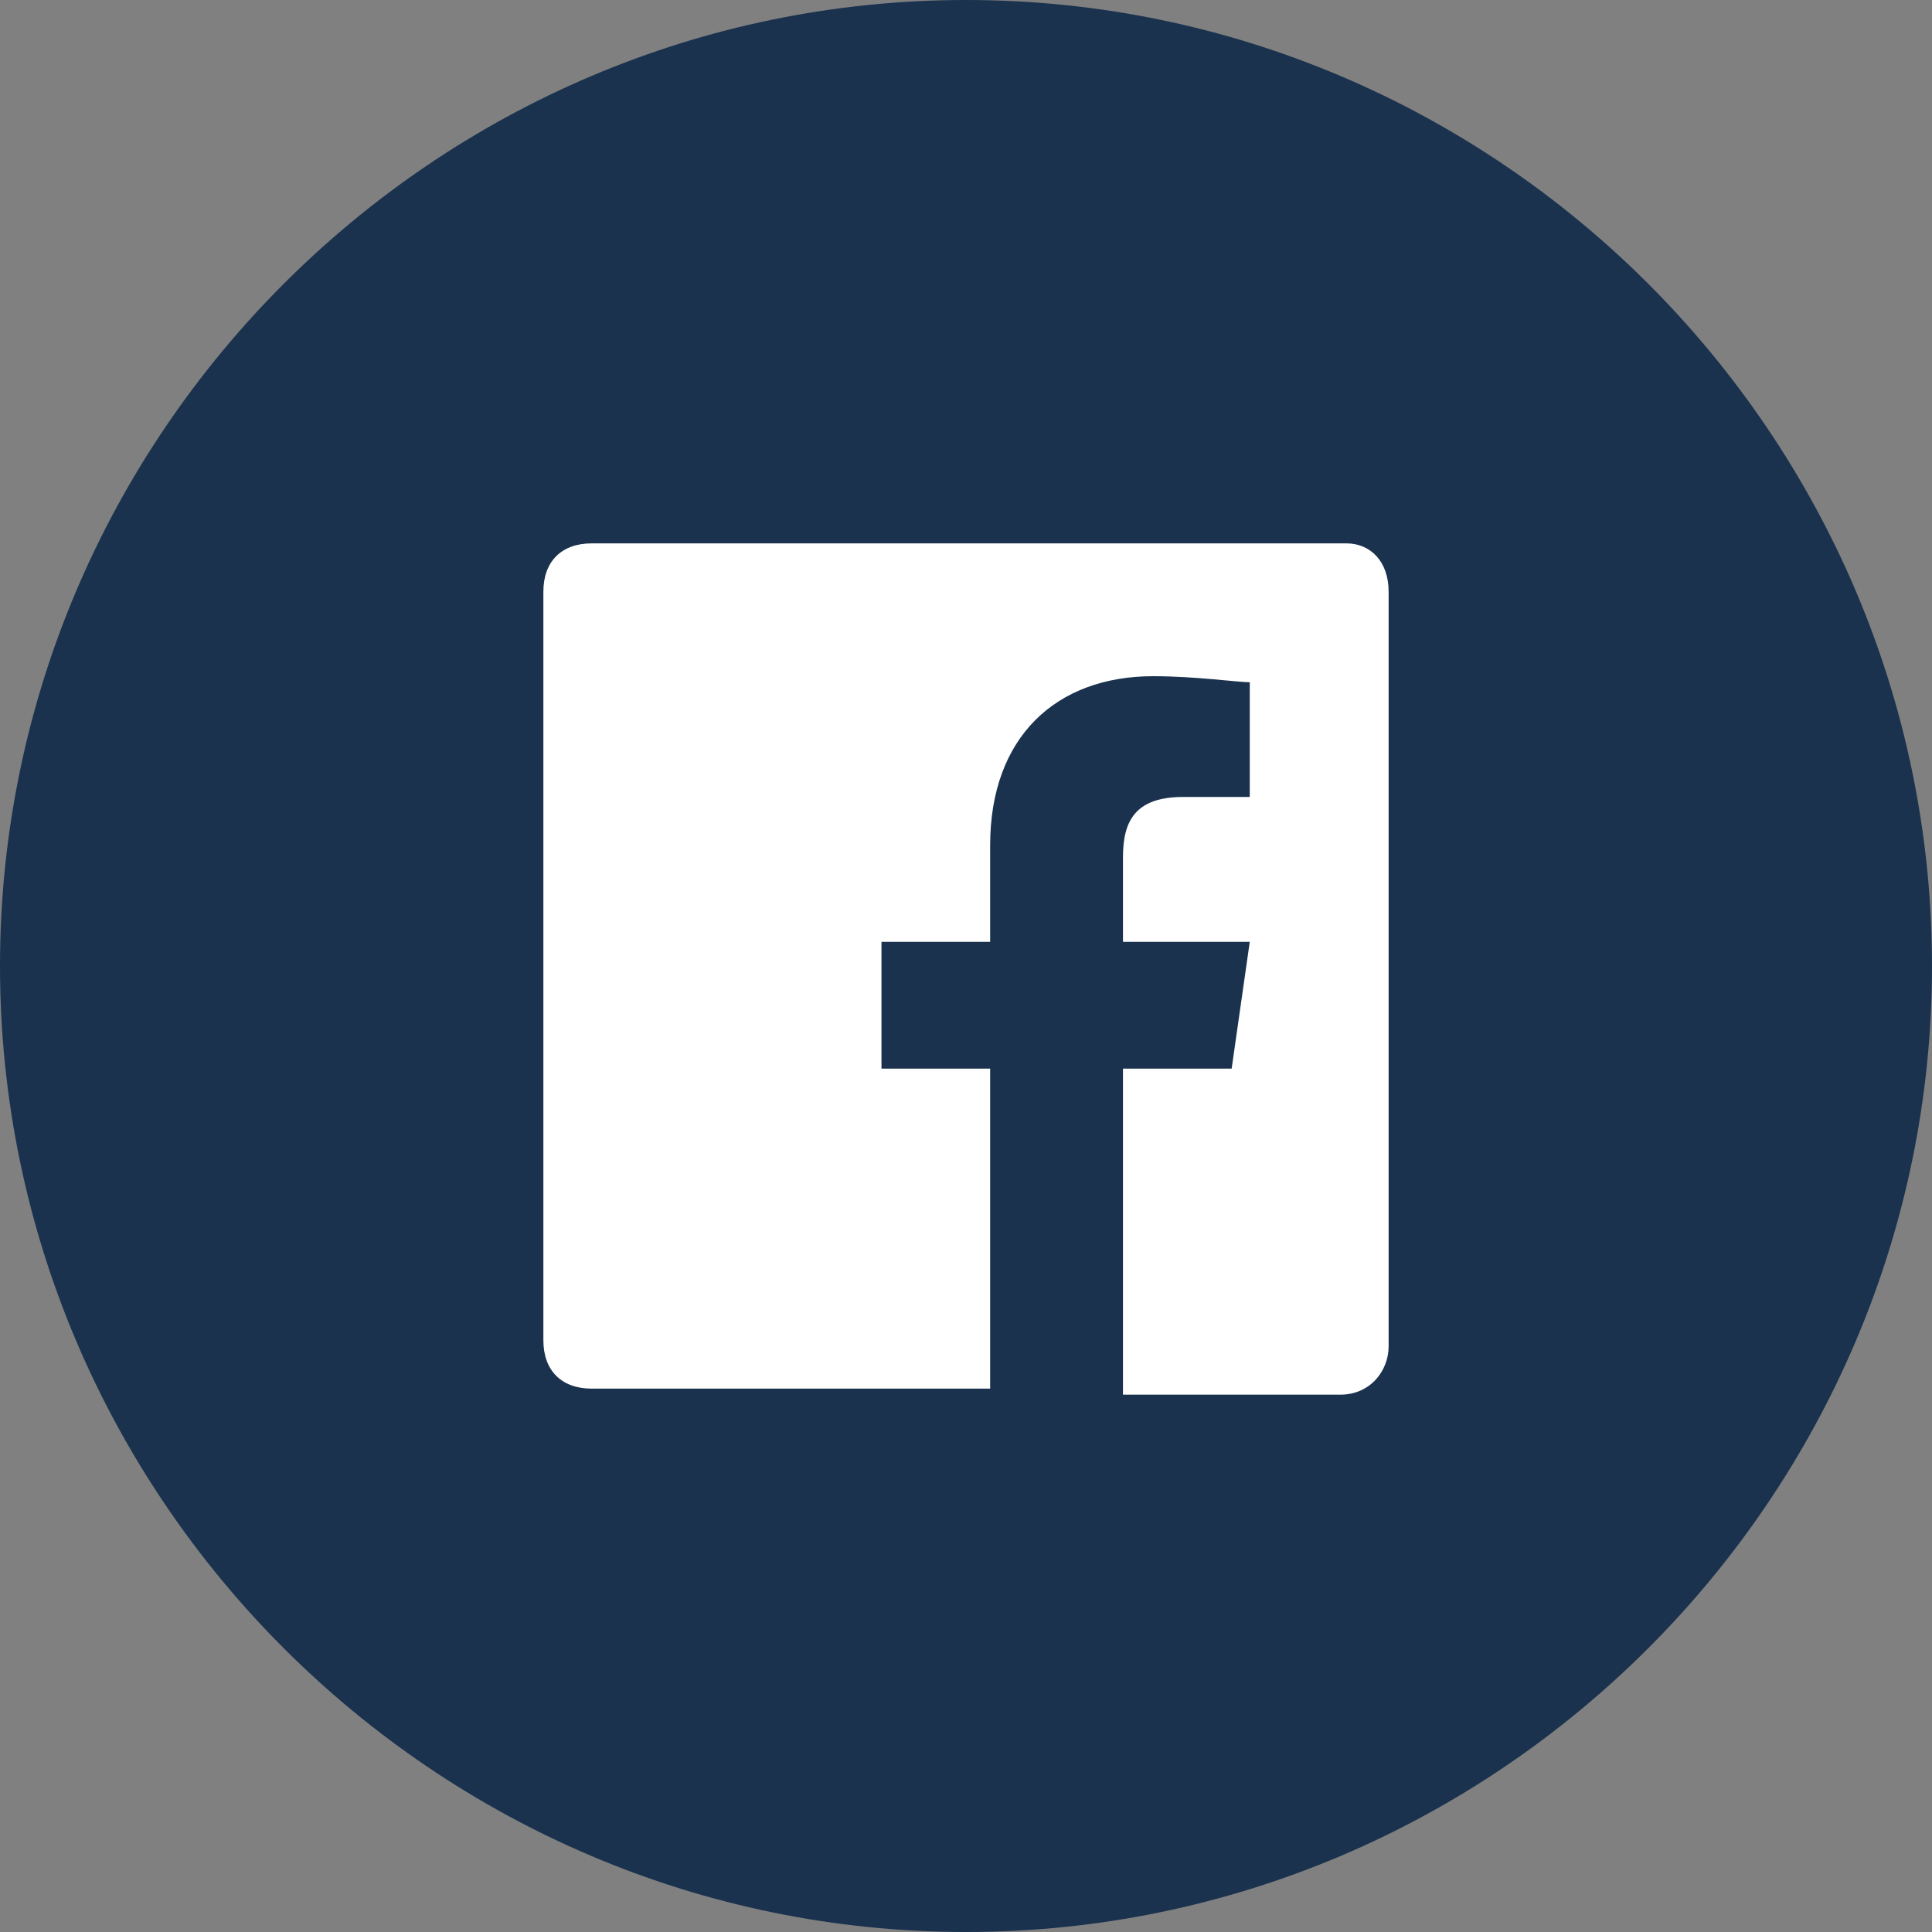
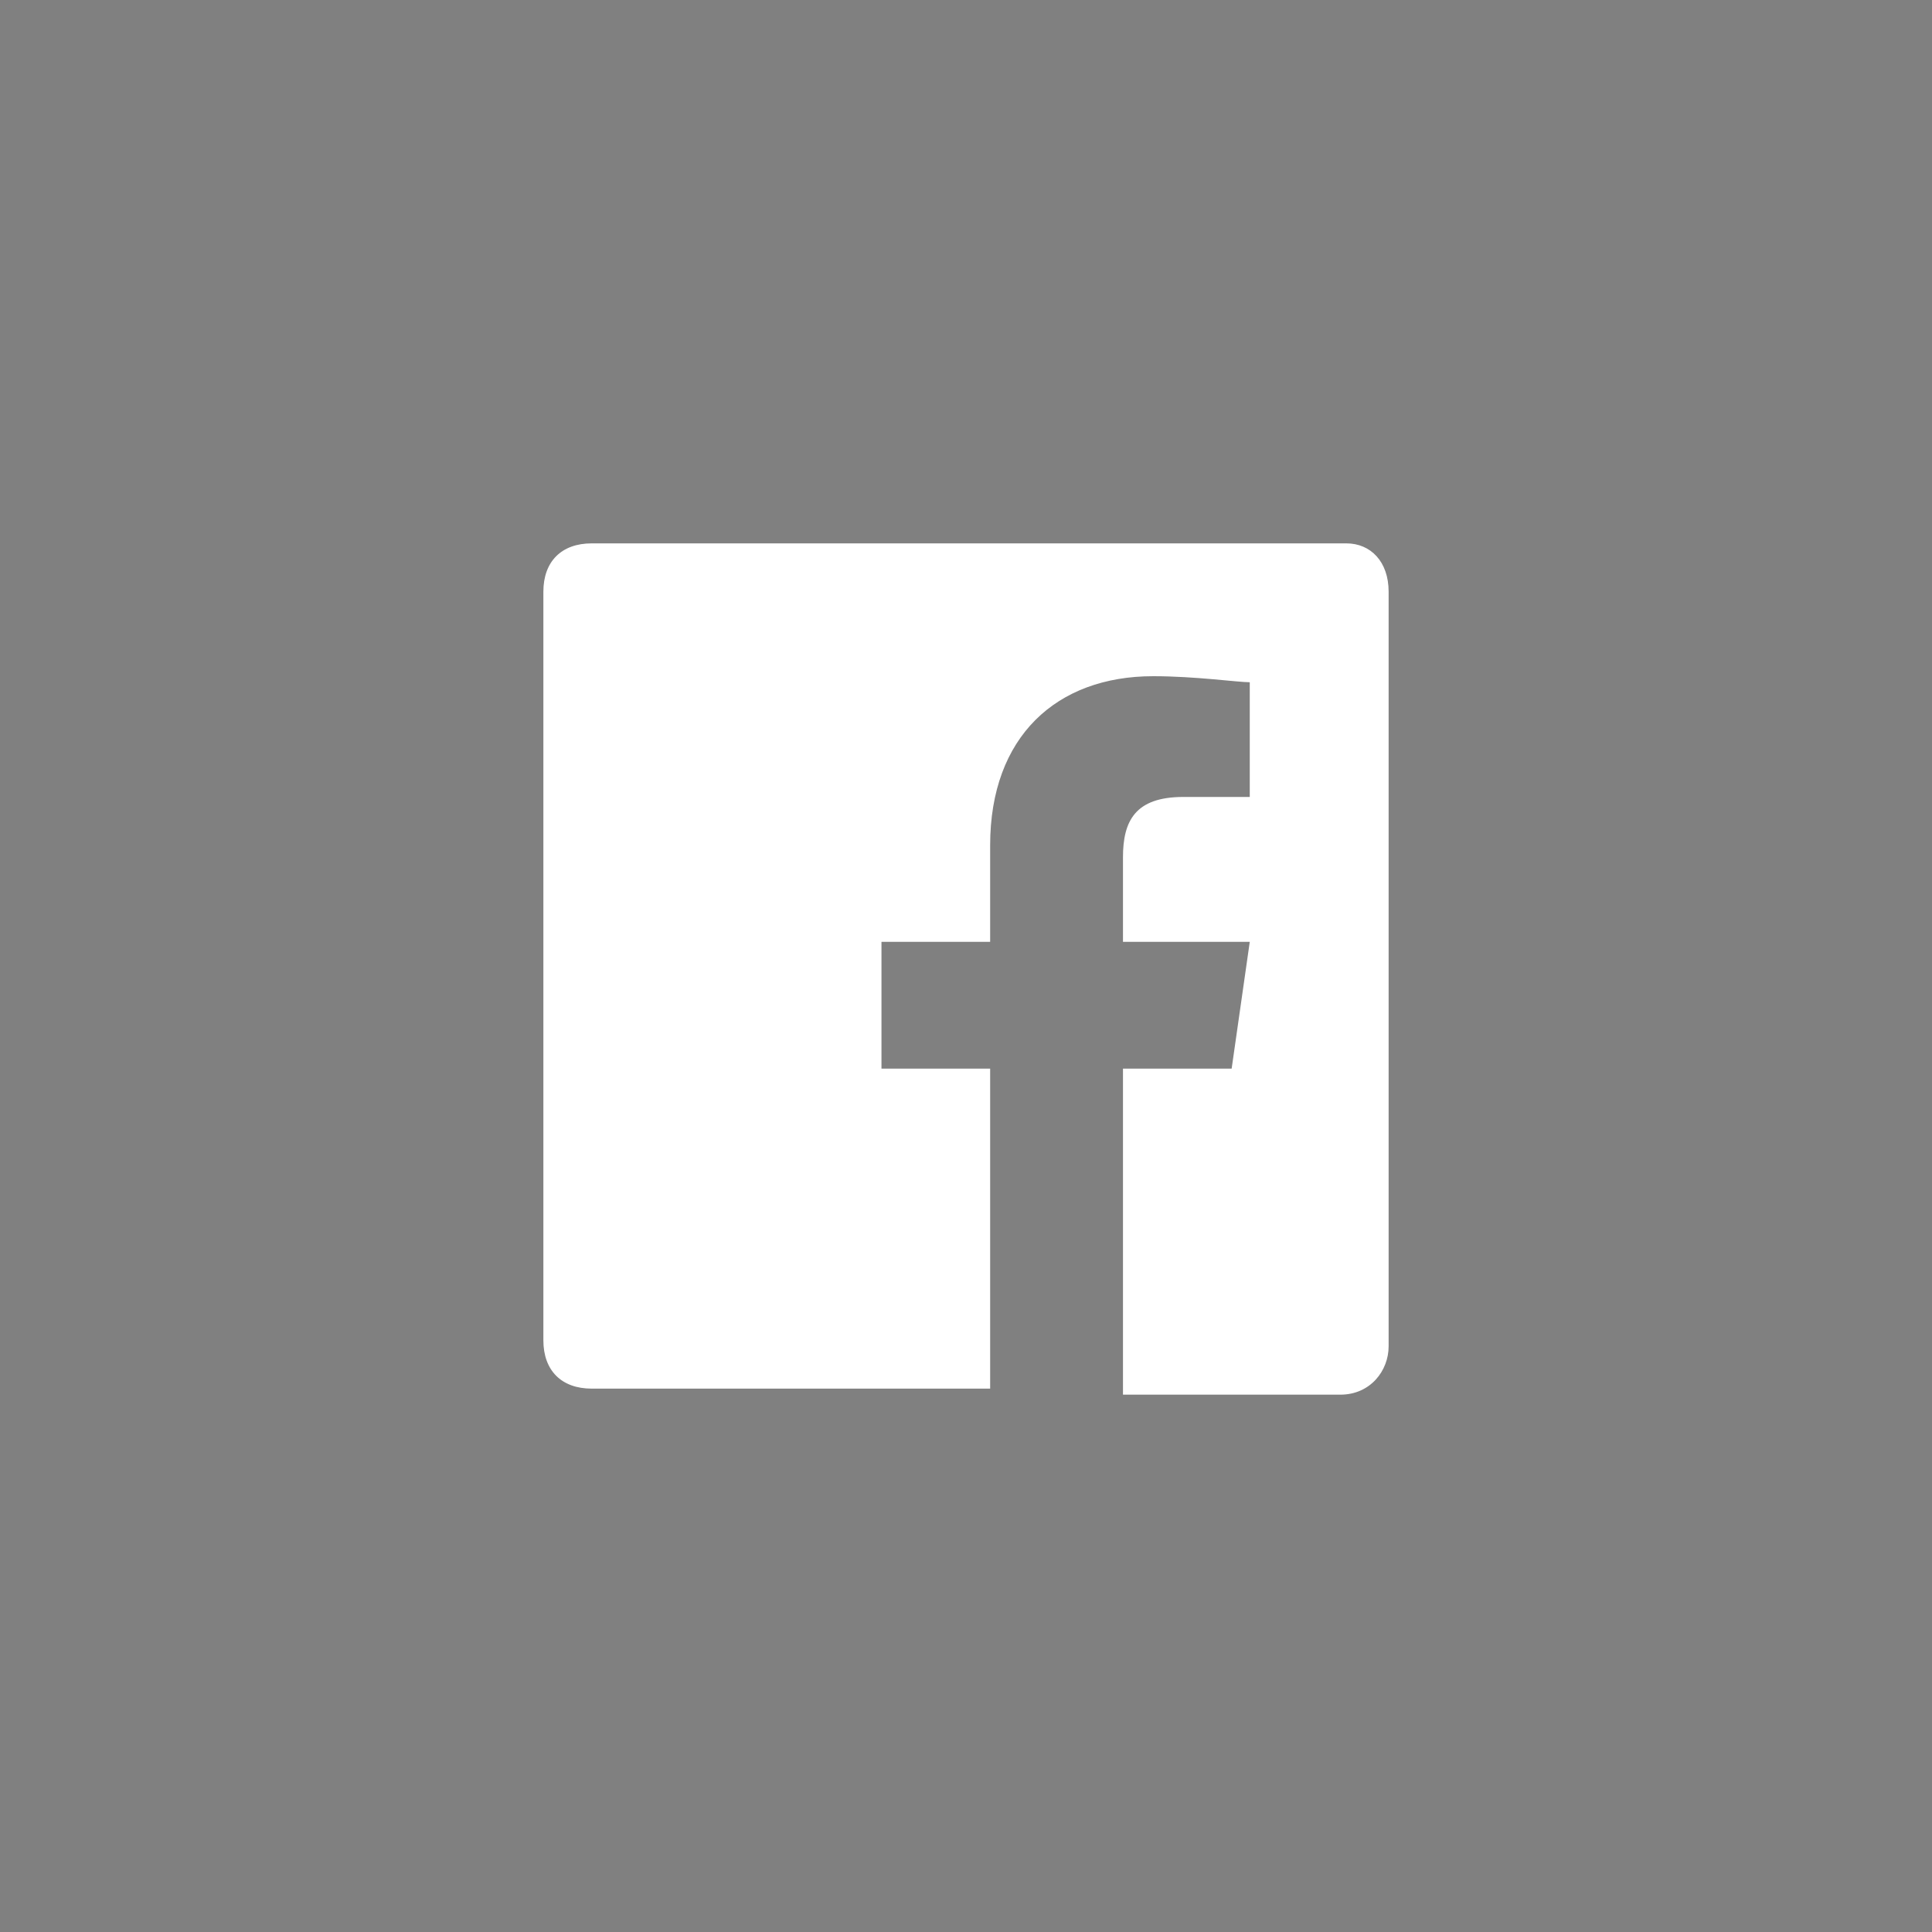
<svg xmlns="http://www.w3.org/2000/svg" version="1.1" id="Layer_1" x="0px" y="0px" width="32px" height="32px" viewBox="0 0 32 32" style="enable-background:new 0 0 32 32;" xml:space="preserve">
  <rect x="0" y="0" width="32" height="32" fill="#808080" stroke="none" />
  <style type="text/css">
	.st0{fill-rule:evenodd;clip-rule:evenodd;fill:#1A324E;}
	.st1{fill-rule:evenodd;clip-rule:evenodd;fill:#FFFFFF;}
</style>
  <g>
    <g>
      <g>
        <g>
-           <path id="eqnapizs1a" class="st0" d="M16,0c8.8,0,16,7.2,16,16s-7.2,16-16,16S0,24.8,0,16S7.2,0,16,0z" />
-         </g>
+           </g>
        <g>
          <path id="_x30_iqtwjp1eb" class="st1" d="M16.5,23H9.8C9.3,23,9,22.7,9,22.2V9.8C9,9.3,9.3,9,9.8,9h12.5C22.7,9,23,9.3,23,9.8      v12.5c0,0.4-0.3,0.8-0.8,0.8h-3.6v-5.4h1.8l0.3-2.1h-2.1v-1.4c0-0.6,0.2-1,1-1h1.1v-1.9c-0.2,0-0.9-0.1-1.6-0.1      c-1.6,0-2.7,1-2.7,2.8v1.6h-1.8v2.1h1.8V23H16.5z" />
        </g>
      </g>
    </g>
  </g>
</svg>